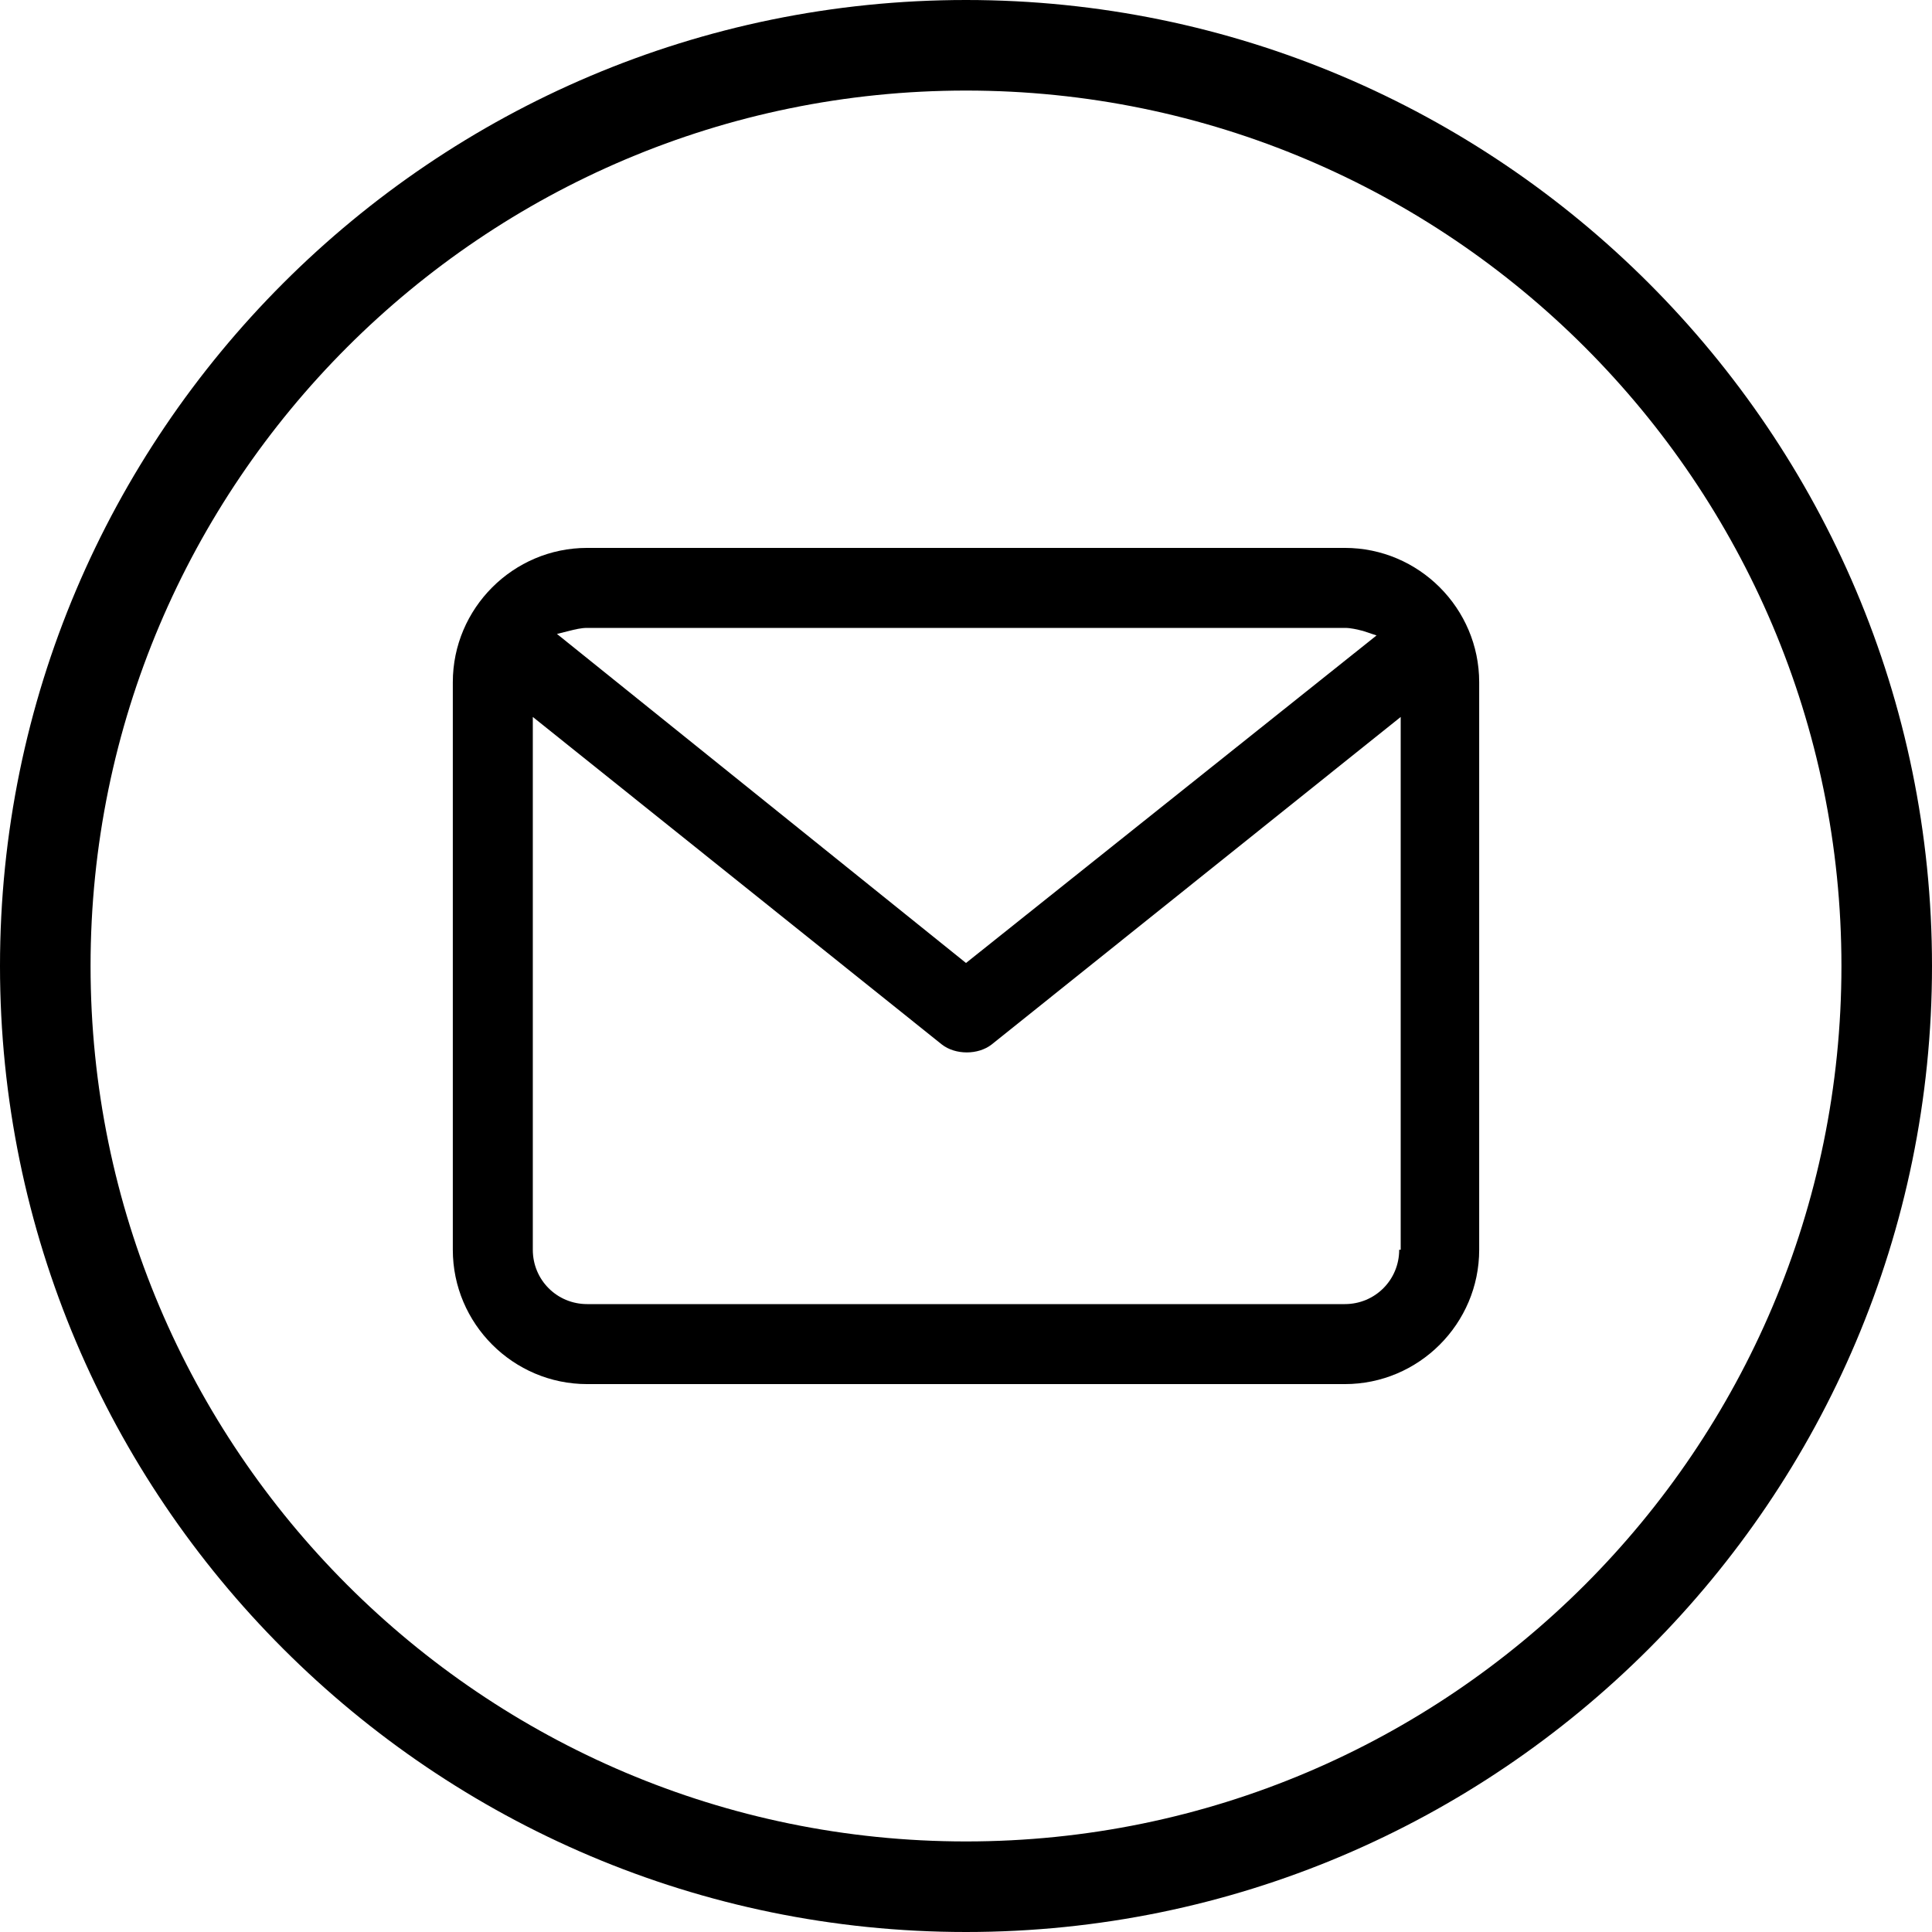
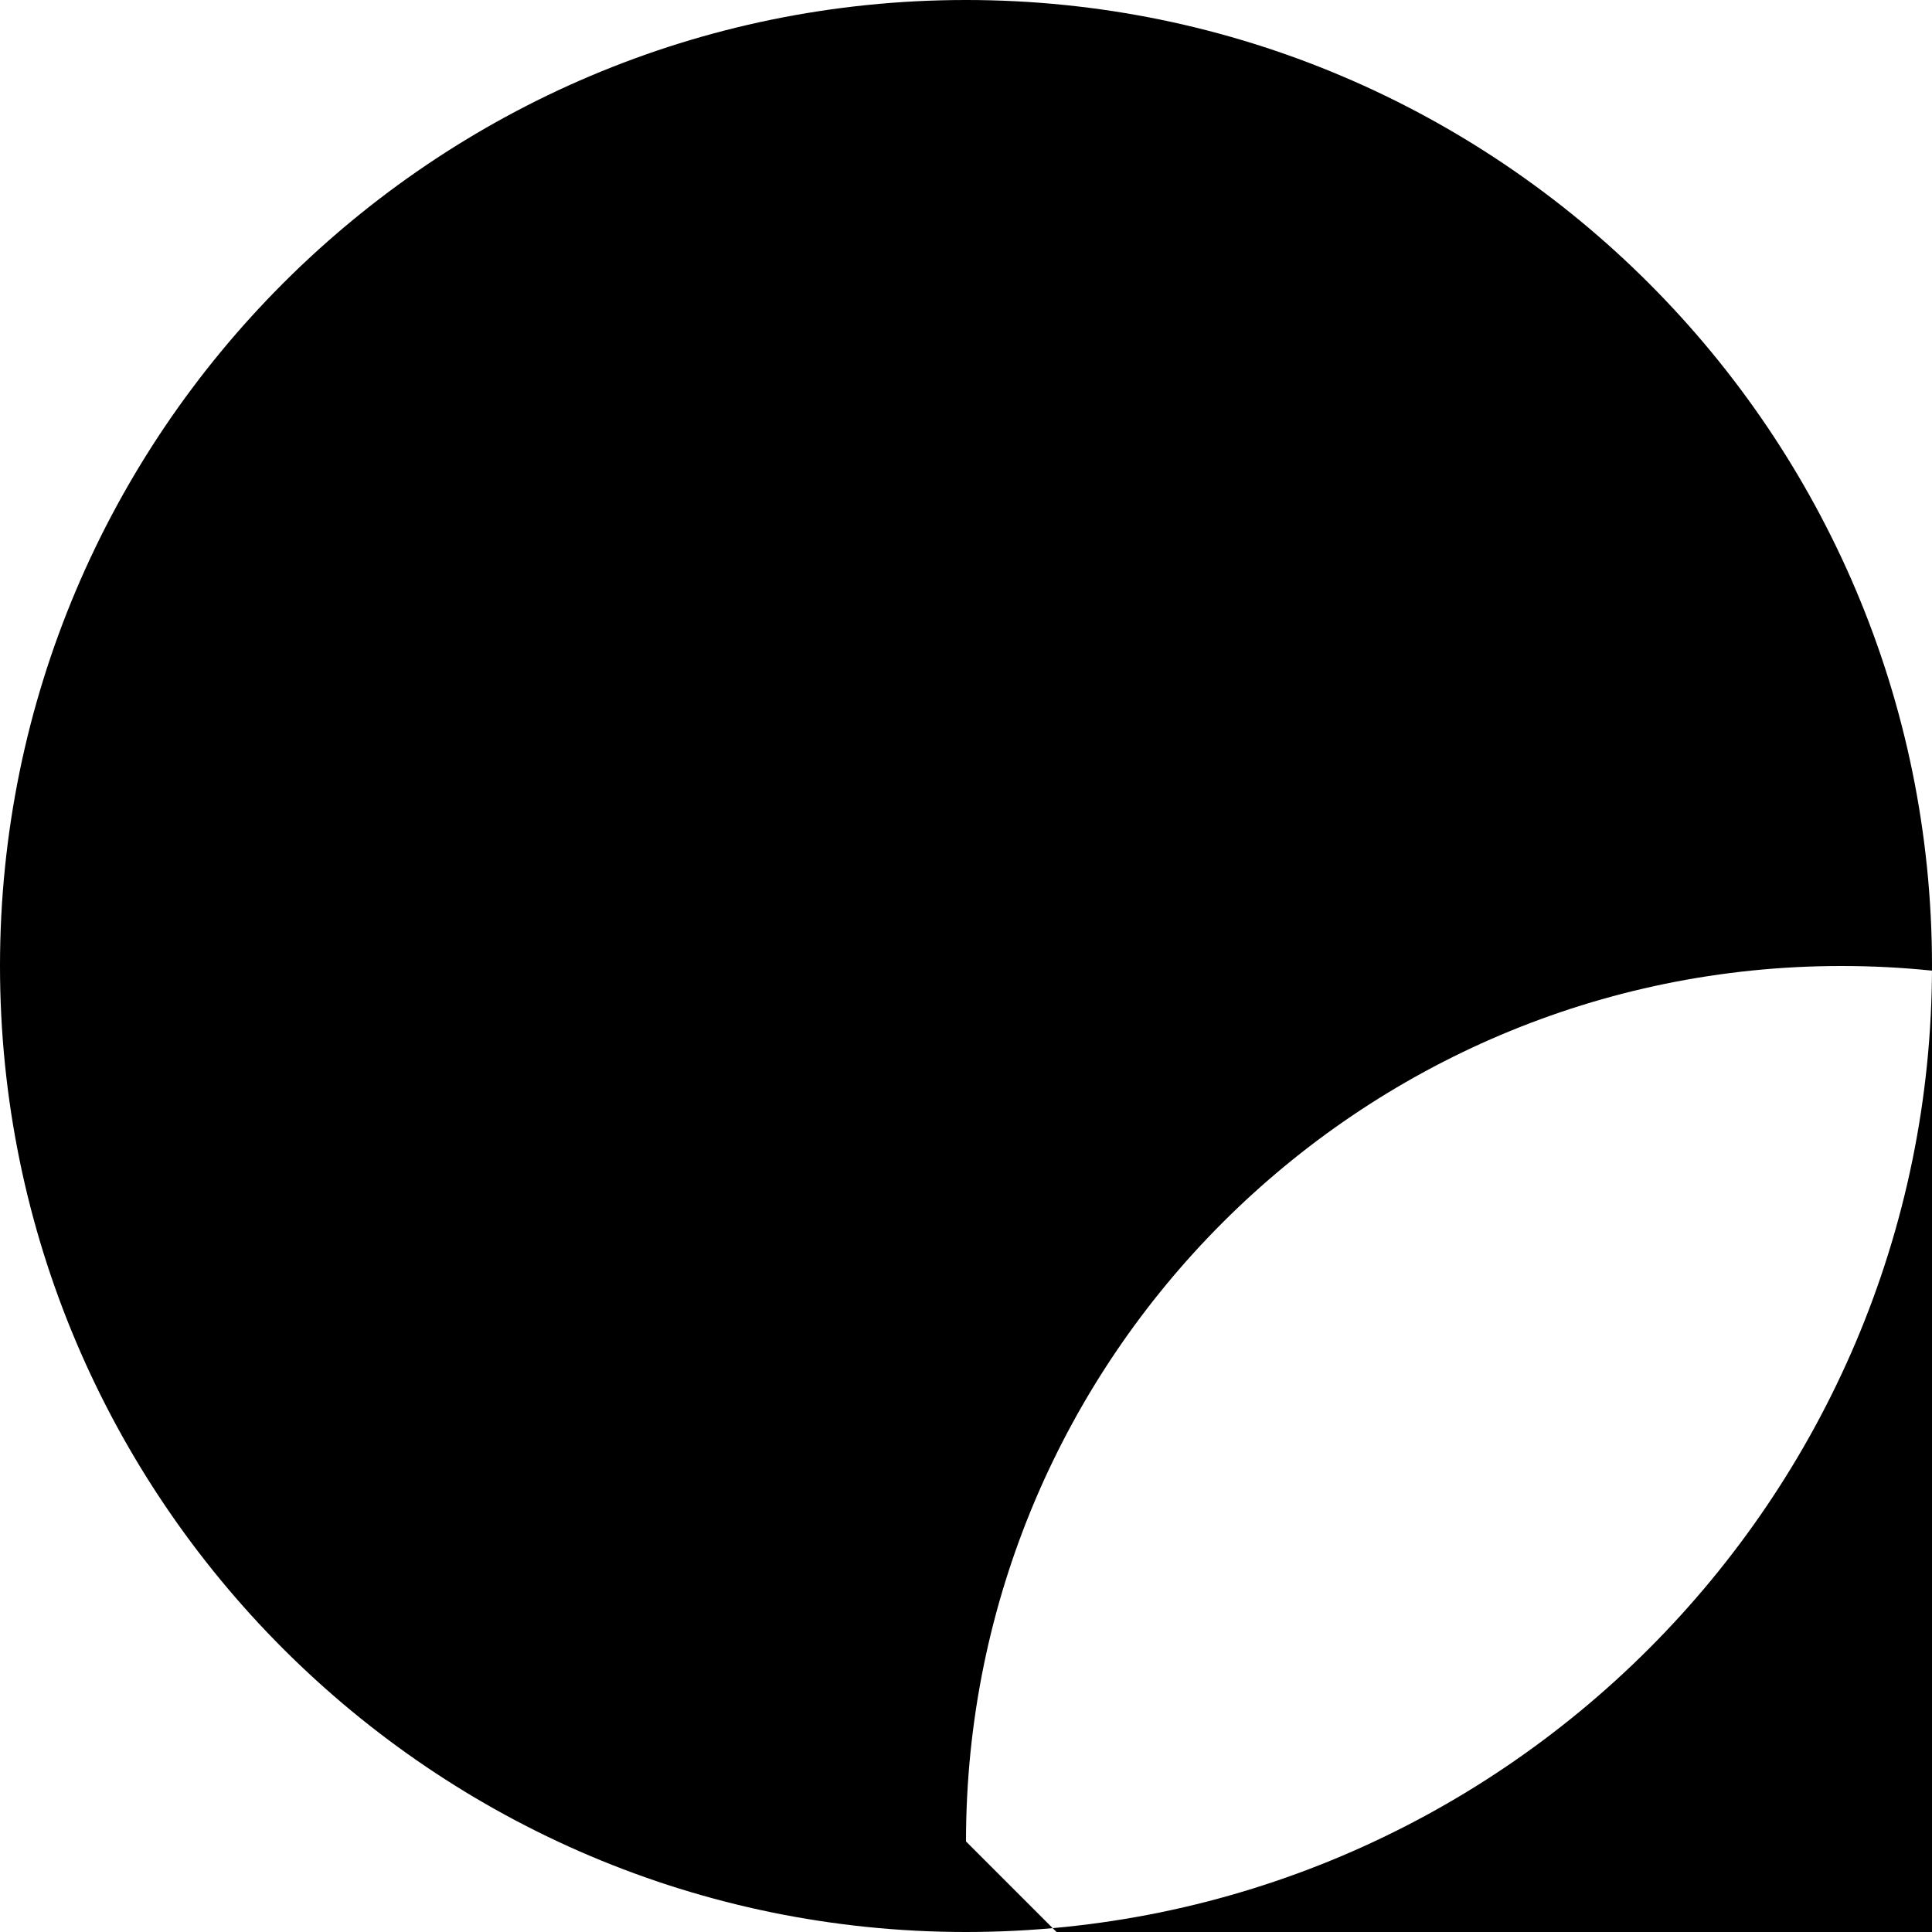
<svg xmlns="http://www.w3.org/2000/svg" width="100%" height="100%" viewBox="0 0 128 128" version="1.1" xml:space="preserve" style="fill-rule:evenodd;clip-rule:evenodd;stroke-linejoin:round;stroke-miterlimit:1.414;">
-   <path d="M64,0c-35.3,0 -64,28.7 -64,64c0,35.3 28.7,64 64,64c35.3,0 64,-28.7 64,-64c0,-35.3 -28.7,-64 -64,-64Zm0,122c-32,0 -58,-26 -58,-58c0,-32 26,-58 58,-58c32,0 58,26 58,58c0,32 -26,58 -58,58Z" style="fill-rule:nonzero;" />
-   <path d="M89.1,36.3l-50.2,0c-4.9,0 -8.9,4 -8.9,8.9l0,37.6c0,4.9 4,8.9 8.9,8.9l50.2,0c4.9,0 8.9,-4 8.9,-8.9l0,-37.6c0,-4.9 -4,-8.9 -8.9,-8.9Zm-51.4,5.5c0.4,-0.1 0.8,-0.2 1.2,-0.2l50.2,0c0.4,0 0.8,0.1 1.2,0.2l0.9,0.3l-27.2,21.7l-27.1,-21.8l0.8,-0.2Zm55,41c0,2 -1.6,3.6 -3.6,3.6l-50.2,0c-2,0 -3.6,-1.6 -3.6,-3.6l0,-35.3l27.1,21.7c0.9,0.7 2.4,0.7 3.3,0l27.1,-21.7l0,35.3l-0.1,0Z" style="fill-rule:nonzero;" />
+   <path d="M64,0c-35.3,0 -64,28.7 -64,64c0,35.3 28.7,64 64,64c35.3,0 64,-28.7 64,-64c0,-35.3 -28.7,-64 -64,-64Zm0,122c0,-32 26,-58 58,-58c32,0 58,26 58,58c0,32 -26,58 -58,58Z" style="fill-rule:nonzero;" />
</svg>